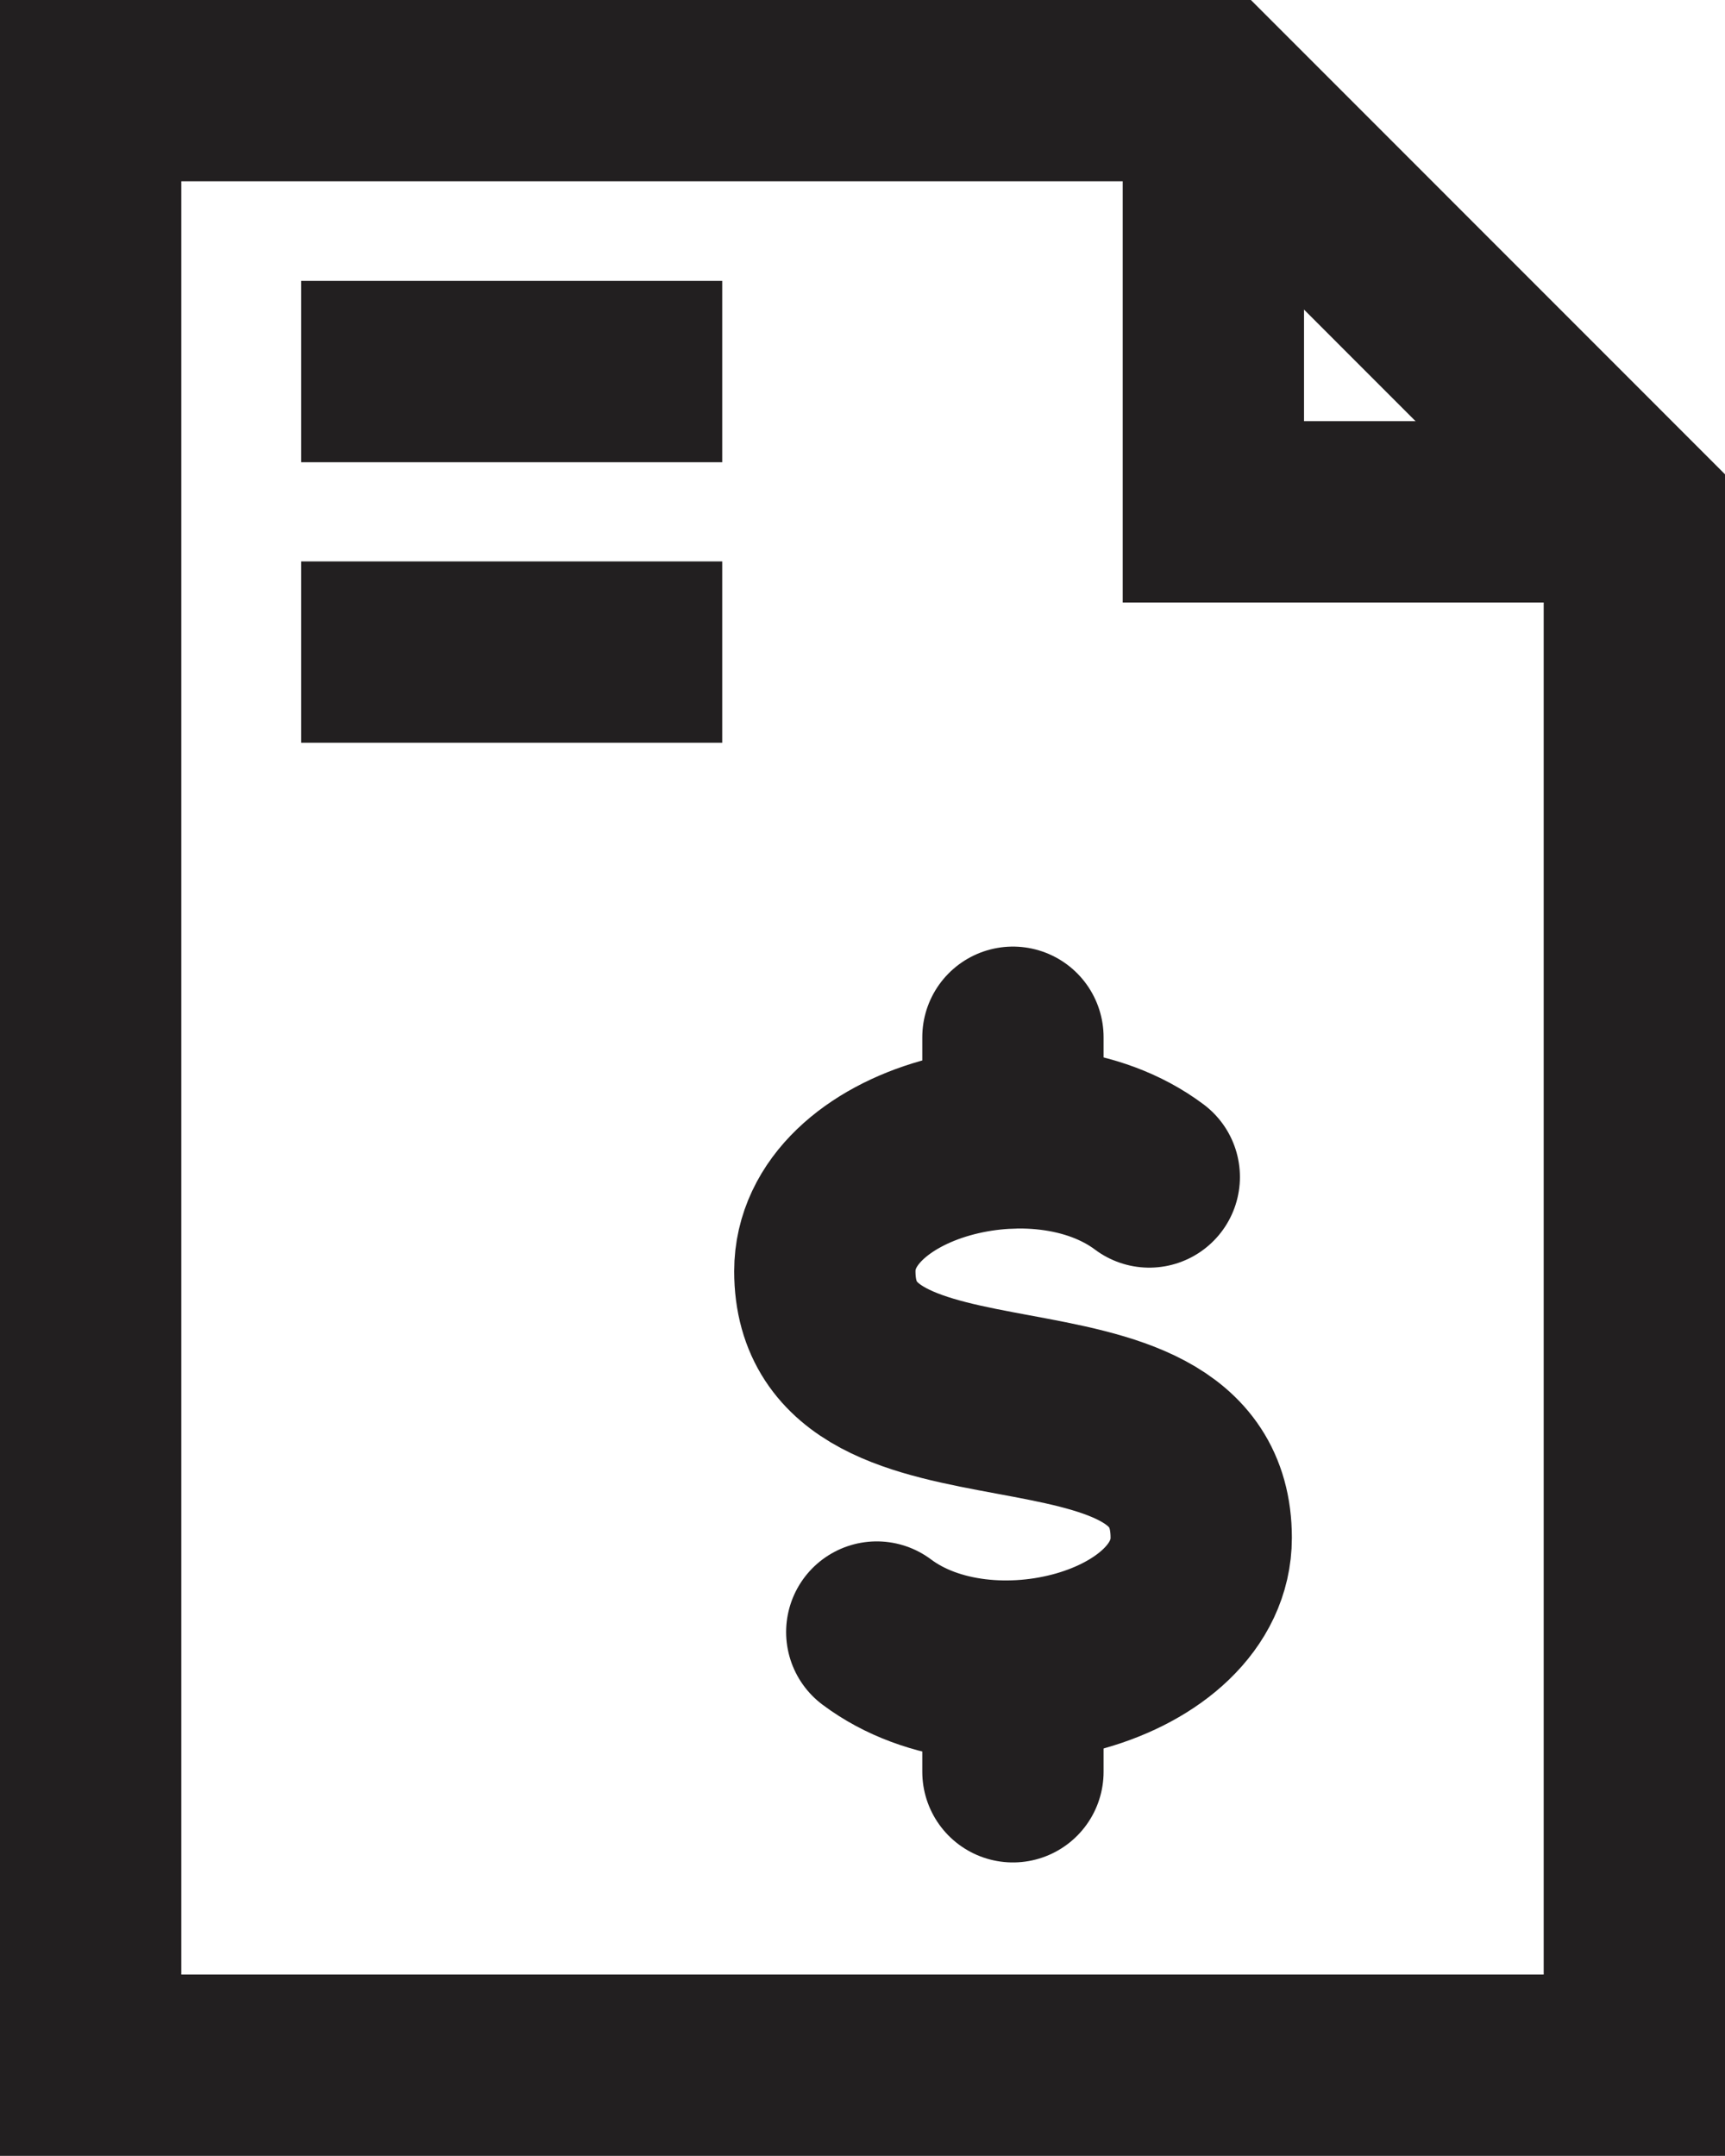
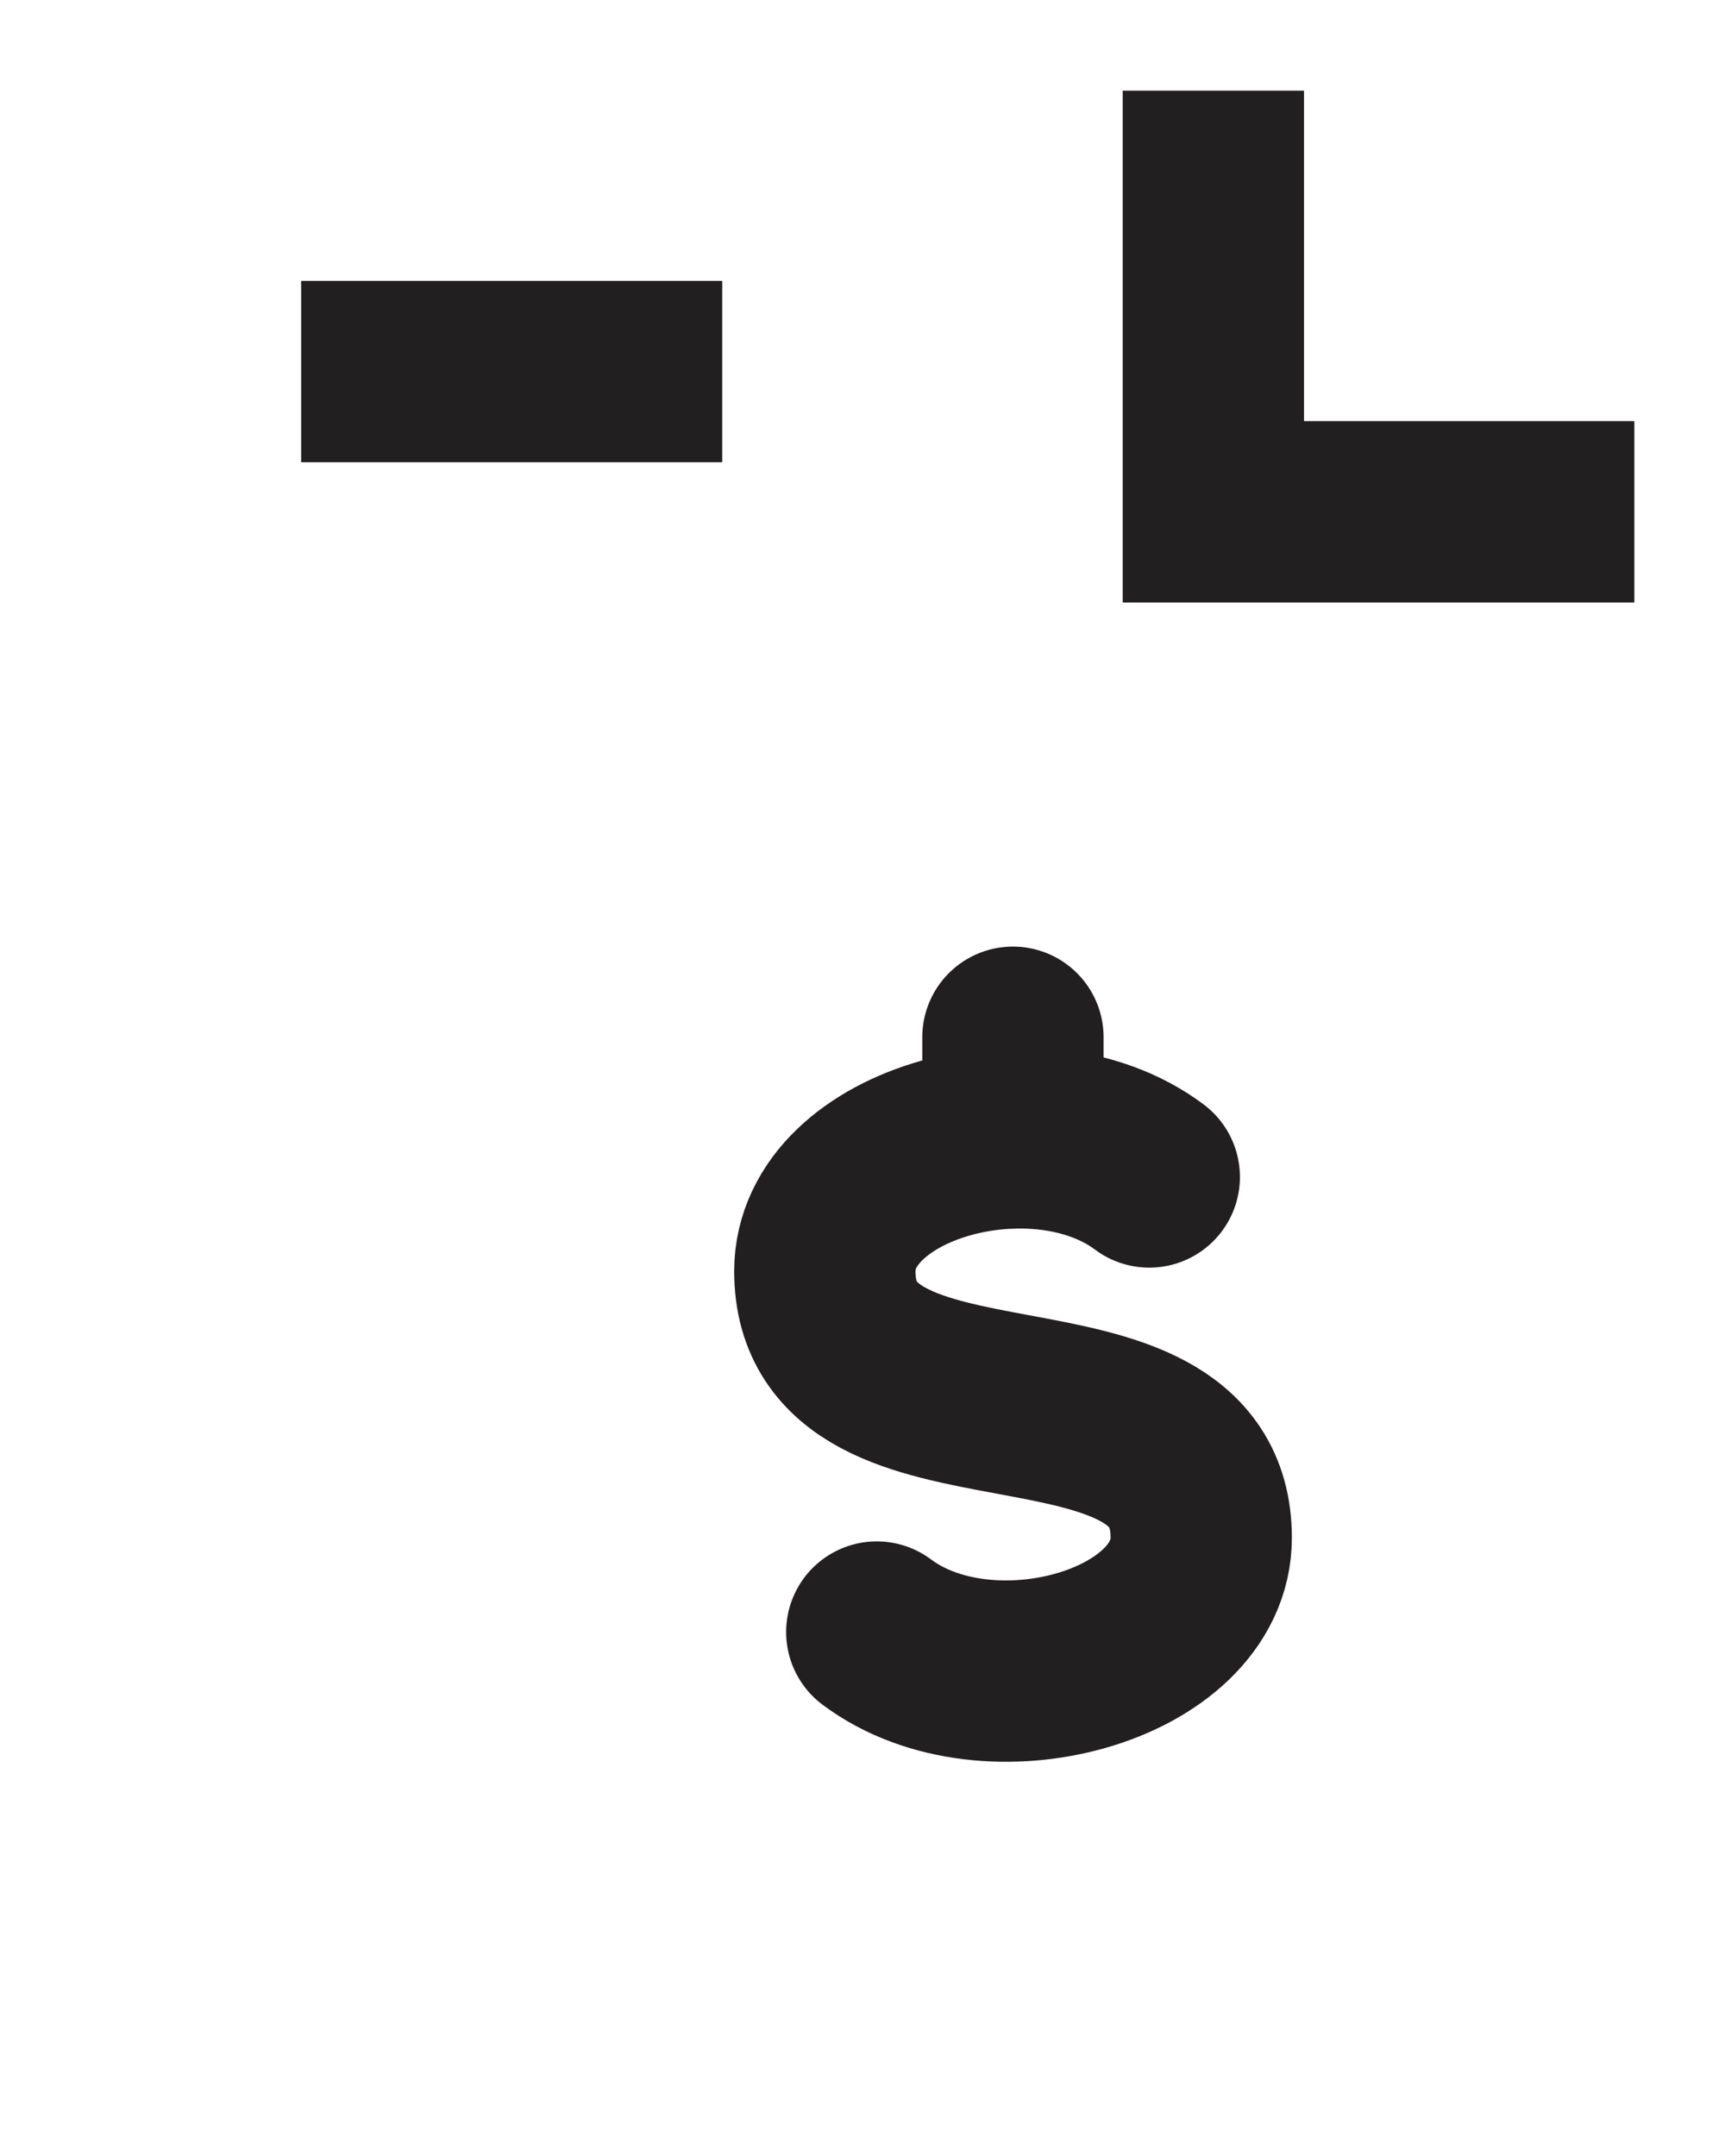
<svg xmlns="http://www.w3.org/2000/svg" width="19.029" height="23.777" viewBox="0 0 19.029 23.777">
  <g id="Group_7864" data-name="Group 7864" transform="translate(17518.09 -8313)">
-     <path id="Path_21249" data-name="Path 21249" d="M15.385,3H3V24.777H20.029V7.645Z" transform="translate(-17520.09 8311)" fill="none" stroke="#221f20" stroke-miterlimit="10" stroke-width="2" />
    <path id="Path_21250" data-name="Path 21250" d="M101.394,7.645H96.75V3" transform="translate(-17601.455 8311)" fill="none" stroke="#221f20" stroke-miterlimit="10" stroke-width="2" />
-     <line id="Line_37126" data-name="Line 37126" x2="4.645" transform="translate(-17514.768 8320.192)" fill="none" stroke="#221f20" stroke-miterlimit="10" stroke-width="2" />
    <line id="Line_37127" data-name="Line 37127" x2="4.645" transform="translate(-17514.768 8317.098)" fill="none" stroke="#221f20" stroke-miterlimit="10" stroke-width="2" />
    <path id="Path_21251" data-name="Path 21251" d="M64.871,95.881c1.229.921,3.579.268,3.579-1.04,0-2.169-4.152-.771-4.152-2.94,0-1.314,2.353-1.958,3.579-1.039" transform="translate(-17573.289 8235.119)" fill="none" stroke="#221f20" stroke-linecap="round" stroke-linejoin="round" stroke-width="2" />
-     <line id="Line_37128" data-name="Line 37128" y1="1.11" transform="translate(-17506.916 8331.431)" fill="none" stroke="#221f20" stroke-linecap="round" stroke-linejoin="round" stroke-width="2" />
    <line id="Line_37129" data-name="Line 37129" y1="1.11" transform="translate(-17506.916 8324.44)" fill="none" stroke="#221f20" stroke-linecap="round" stroke-linejoin="round" stroke-width="2" />
  </g>
</svg>